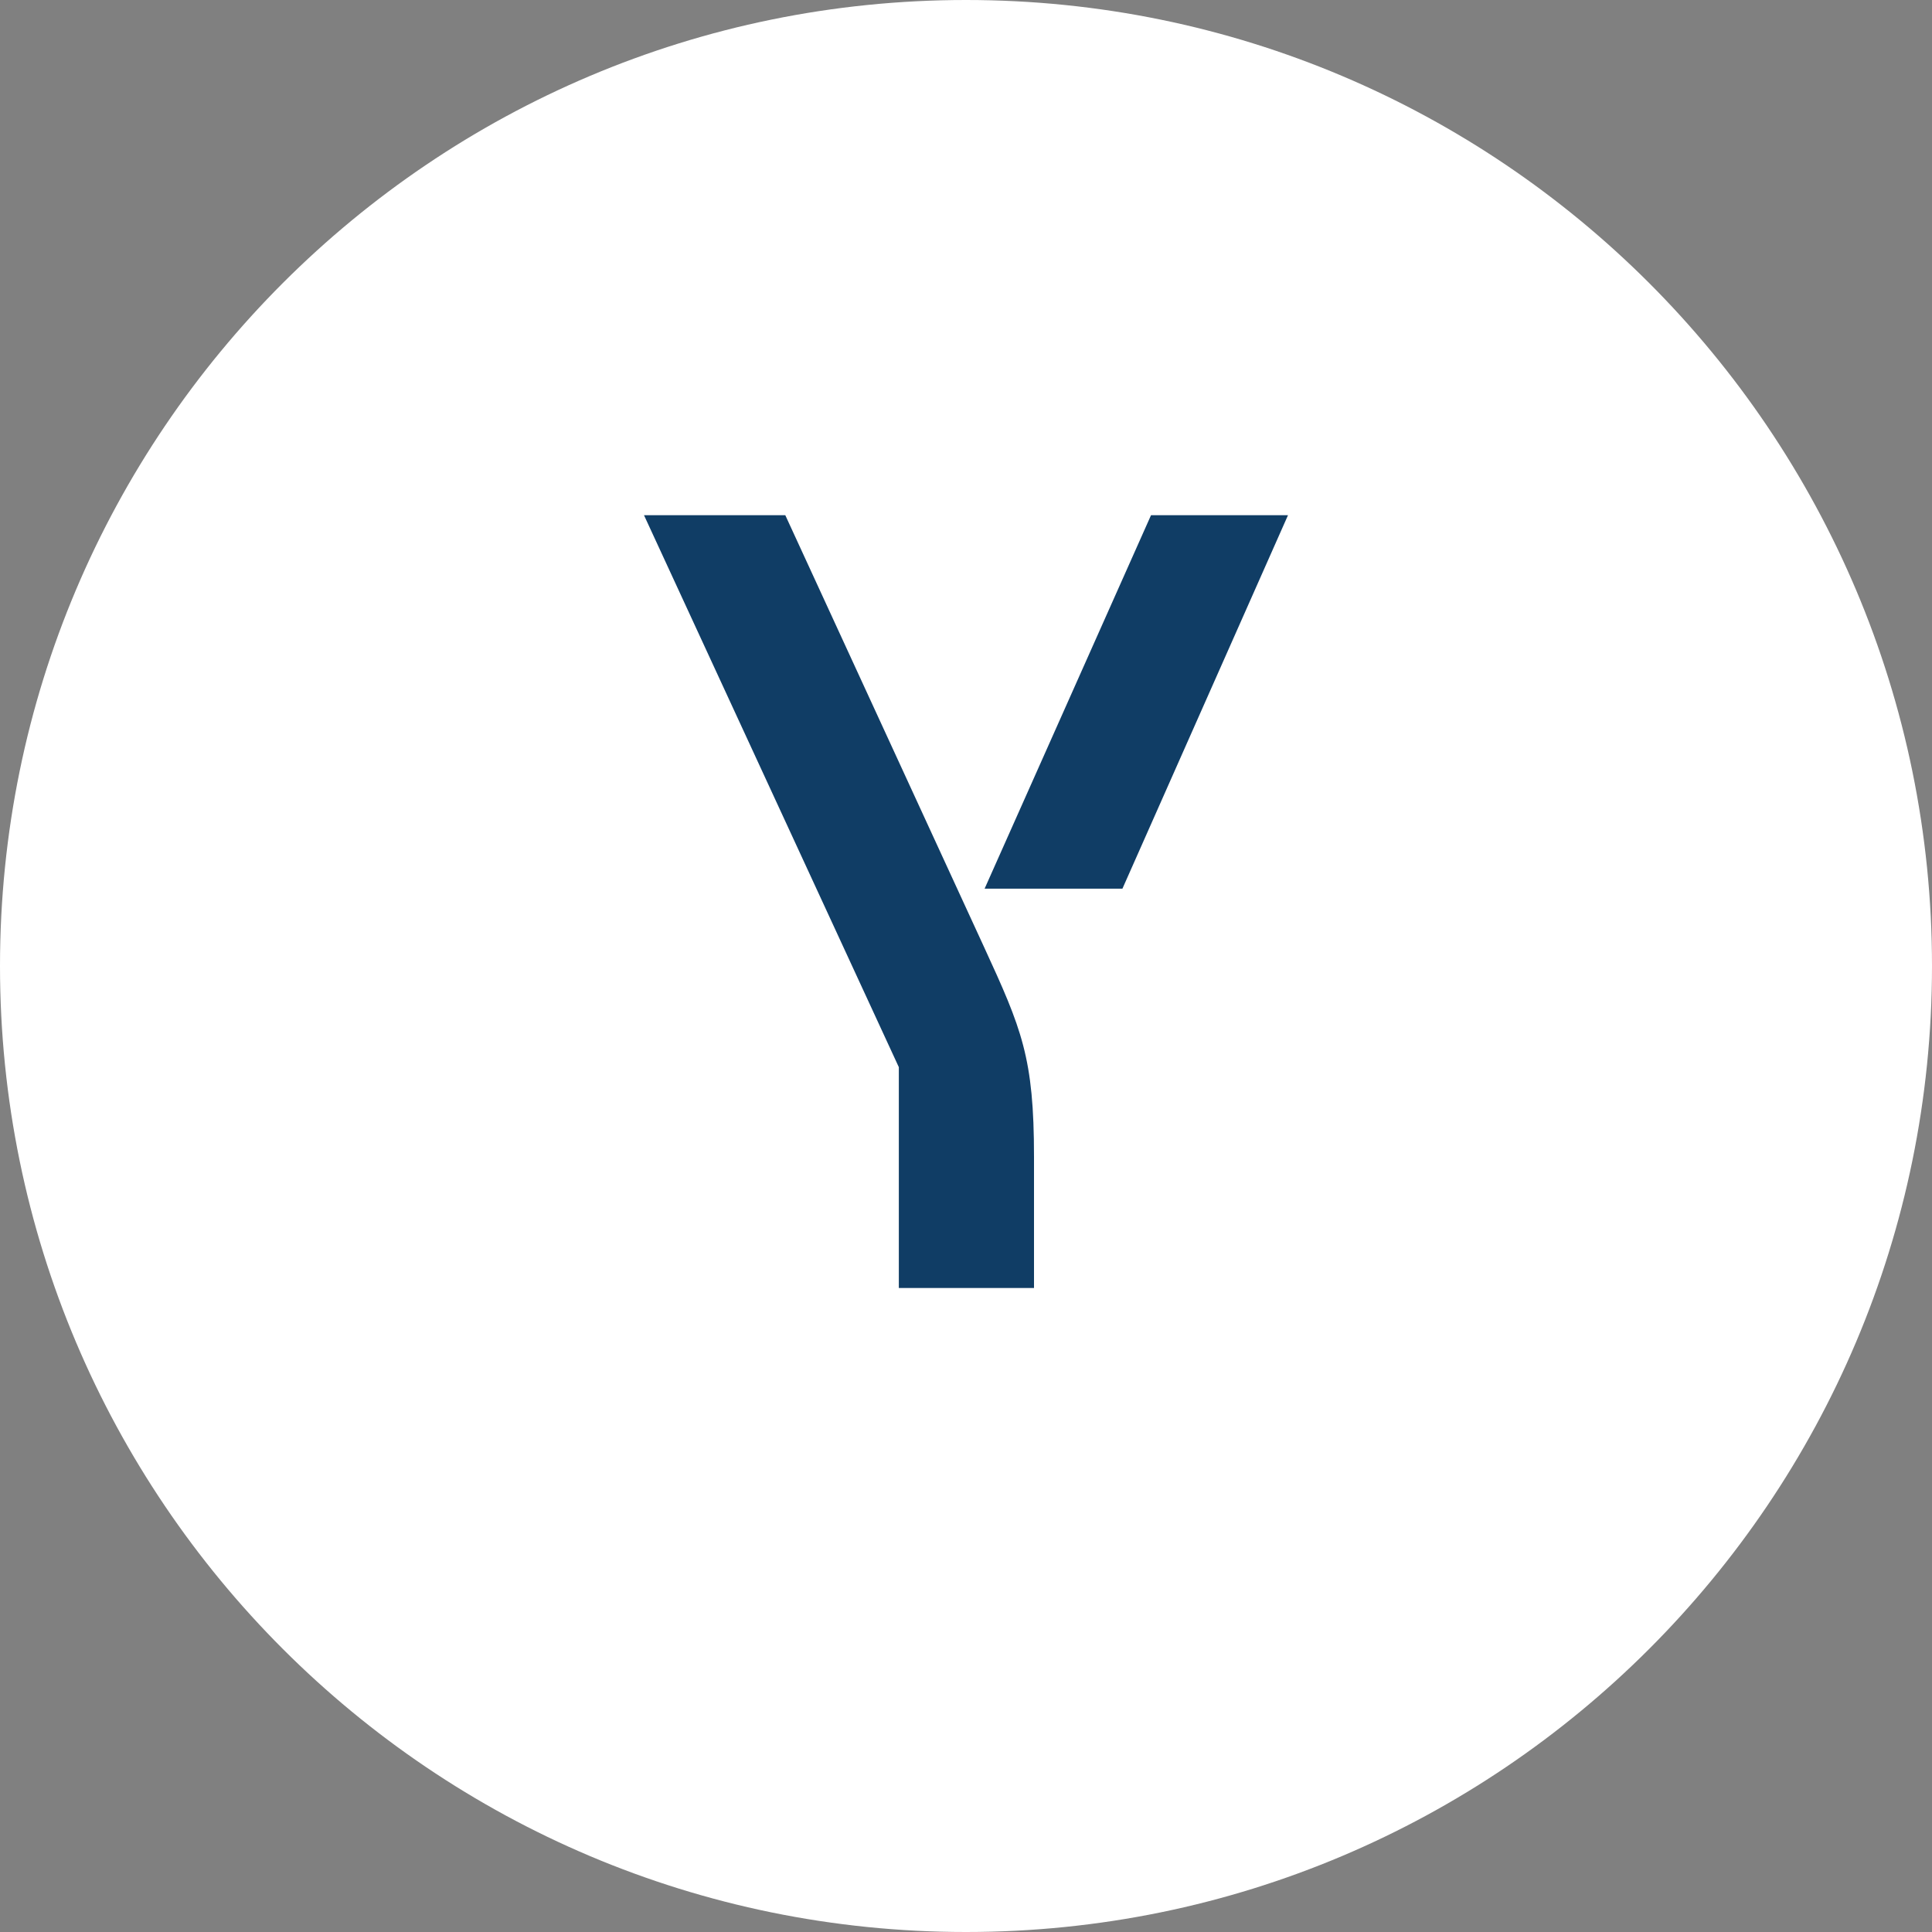
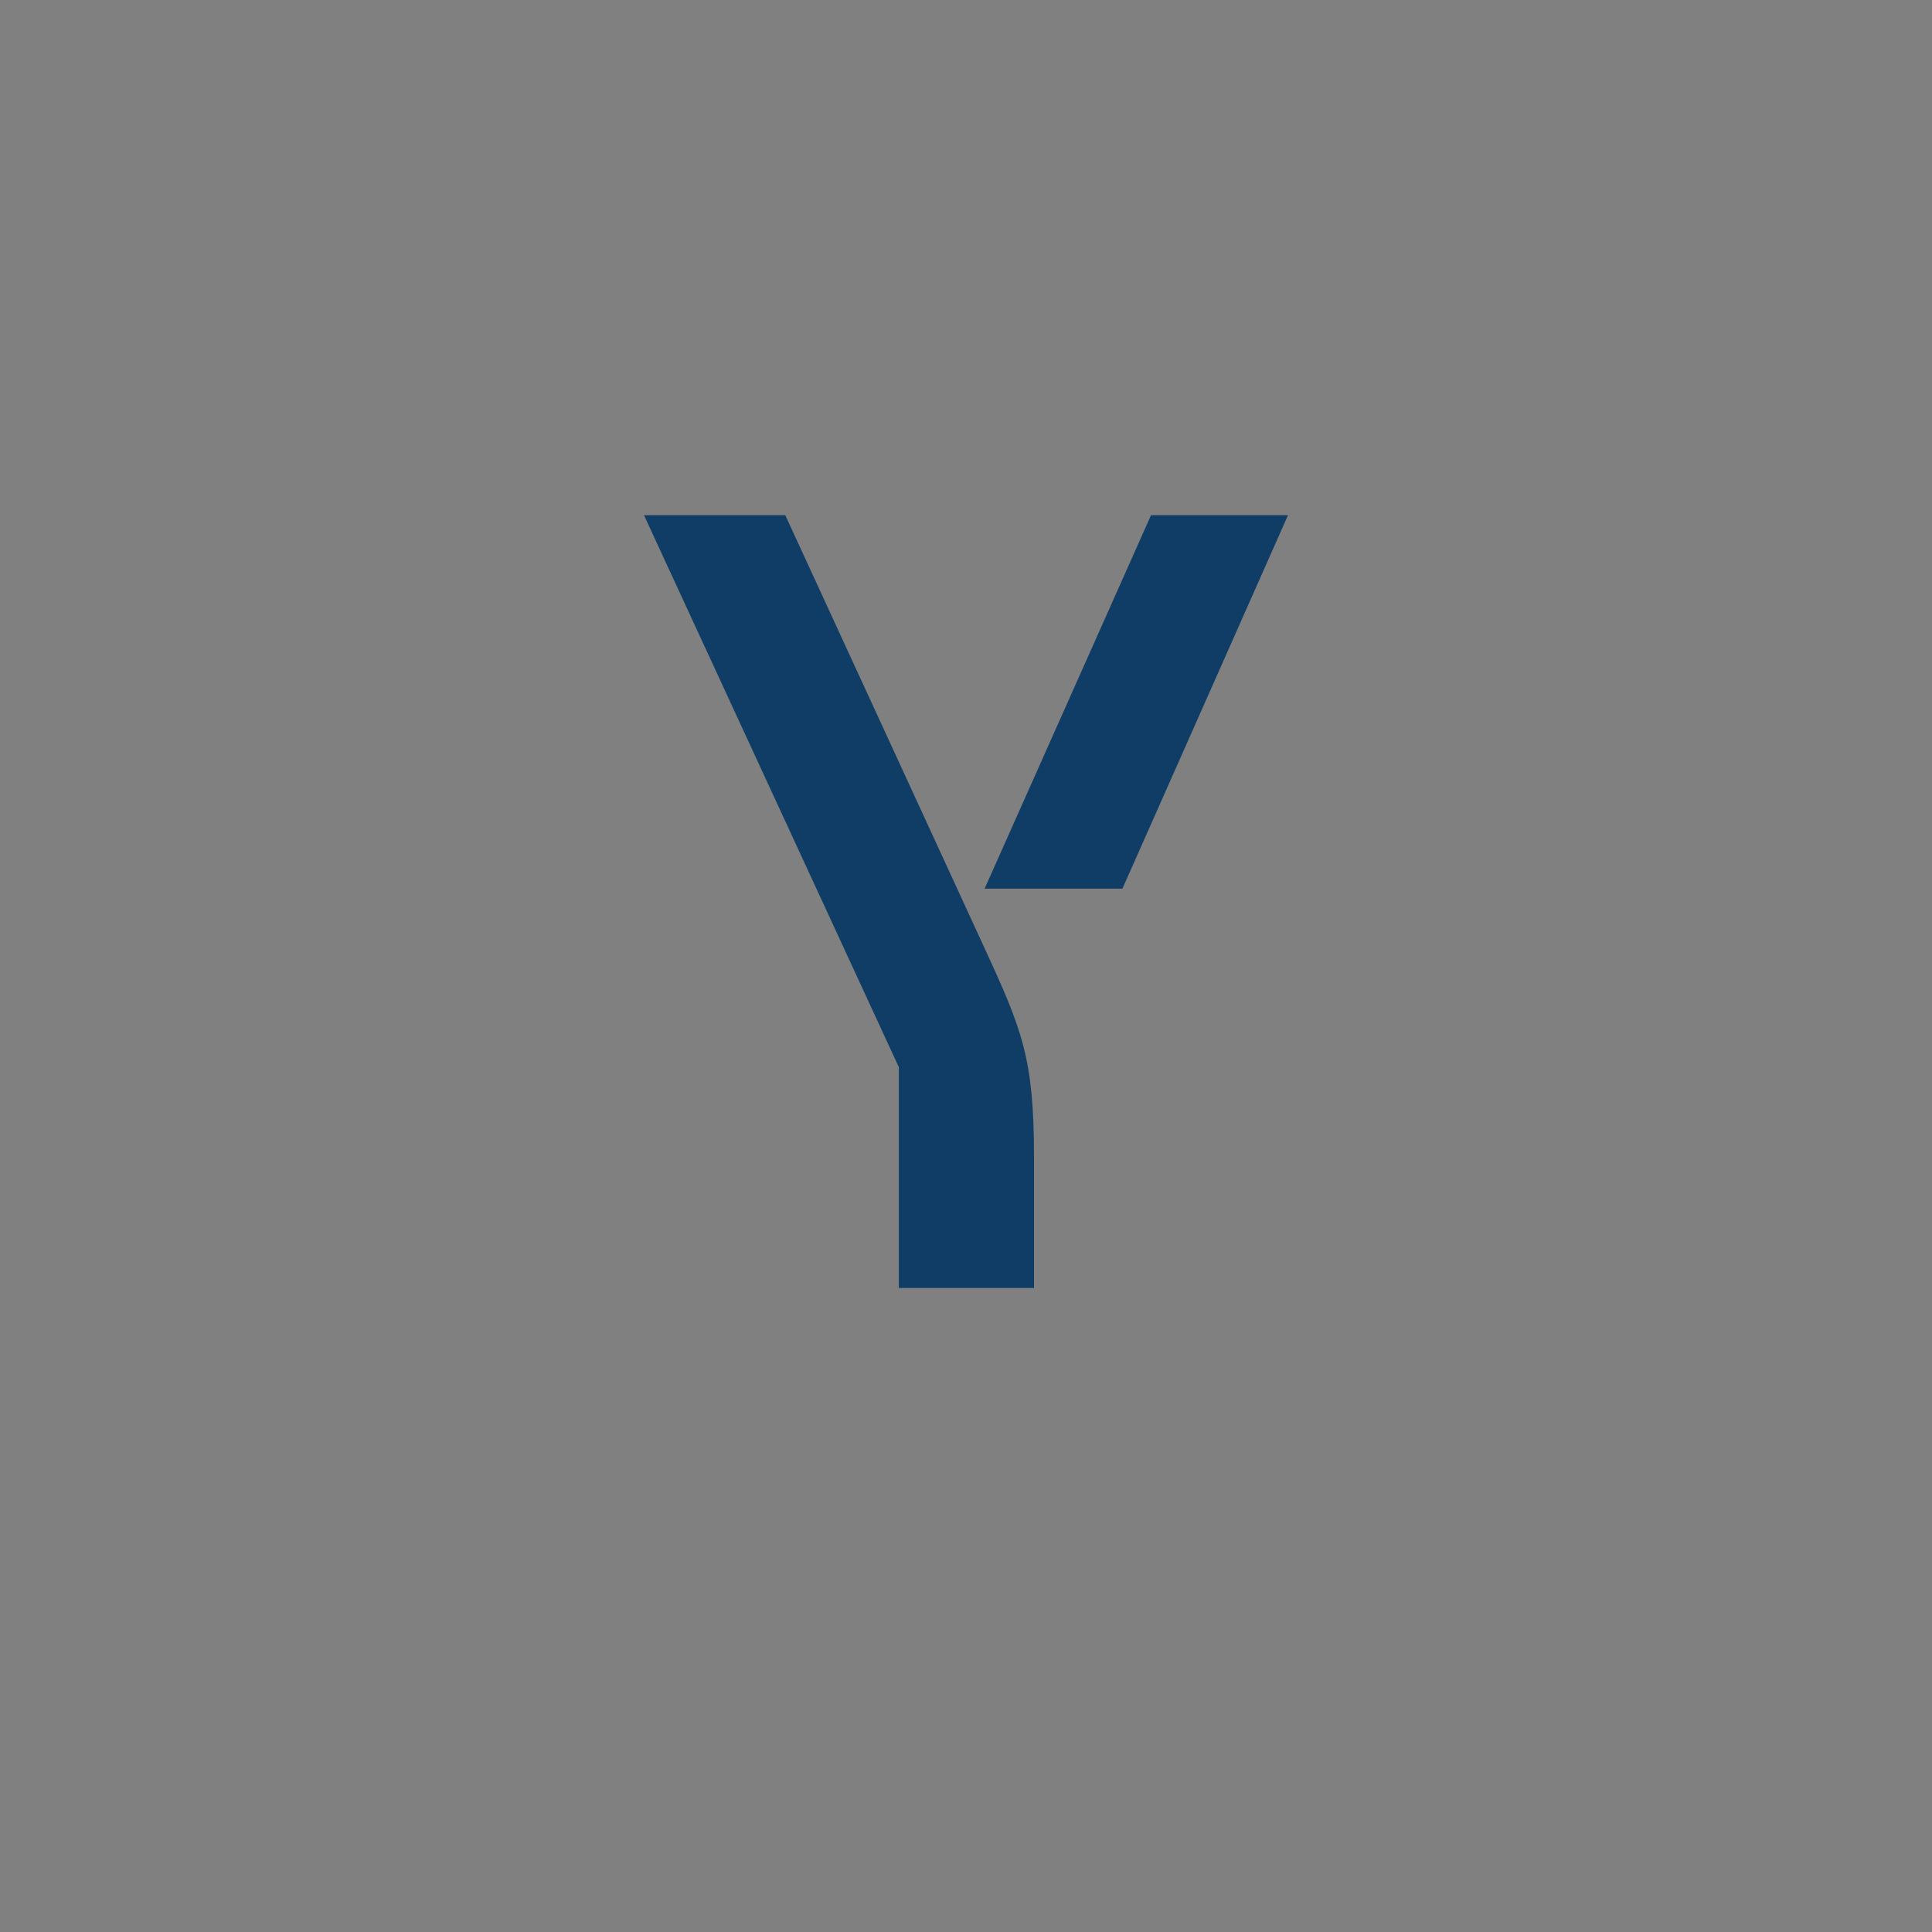
<svg xmlns="http://www.w3.org/2000/svg" width="30" height="30" viewBox="0 0 30 30" fill="none">
  <rect x="0" y="0" width="30" height="30" fill="#808080" stroke="none" />
-   <path fill-rule="evenodd" clip-rule="evenodd" d="M15 30C23.284 30 30 23.284 30 15C30 6.716 23.284 0 15 0C6.716 0 0 6.716 0 15C0 23.284 6.716 30 15 30Z" fill="white" />
  <path d="M16.056 17.964V20H13.957V16.571L10 8H12.194L15.276 14.696C15.868 15.982 16.056 16.424 16.056 17.964ZM20 8L17.429 13.799H15.289L17.873 8L20 8Z" fill="#103D65" />
</svg>